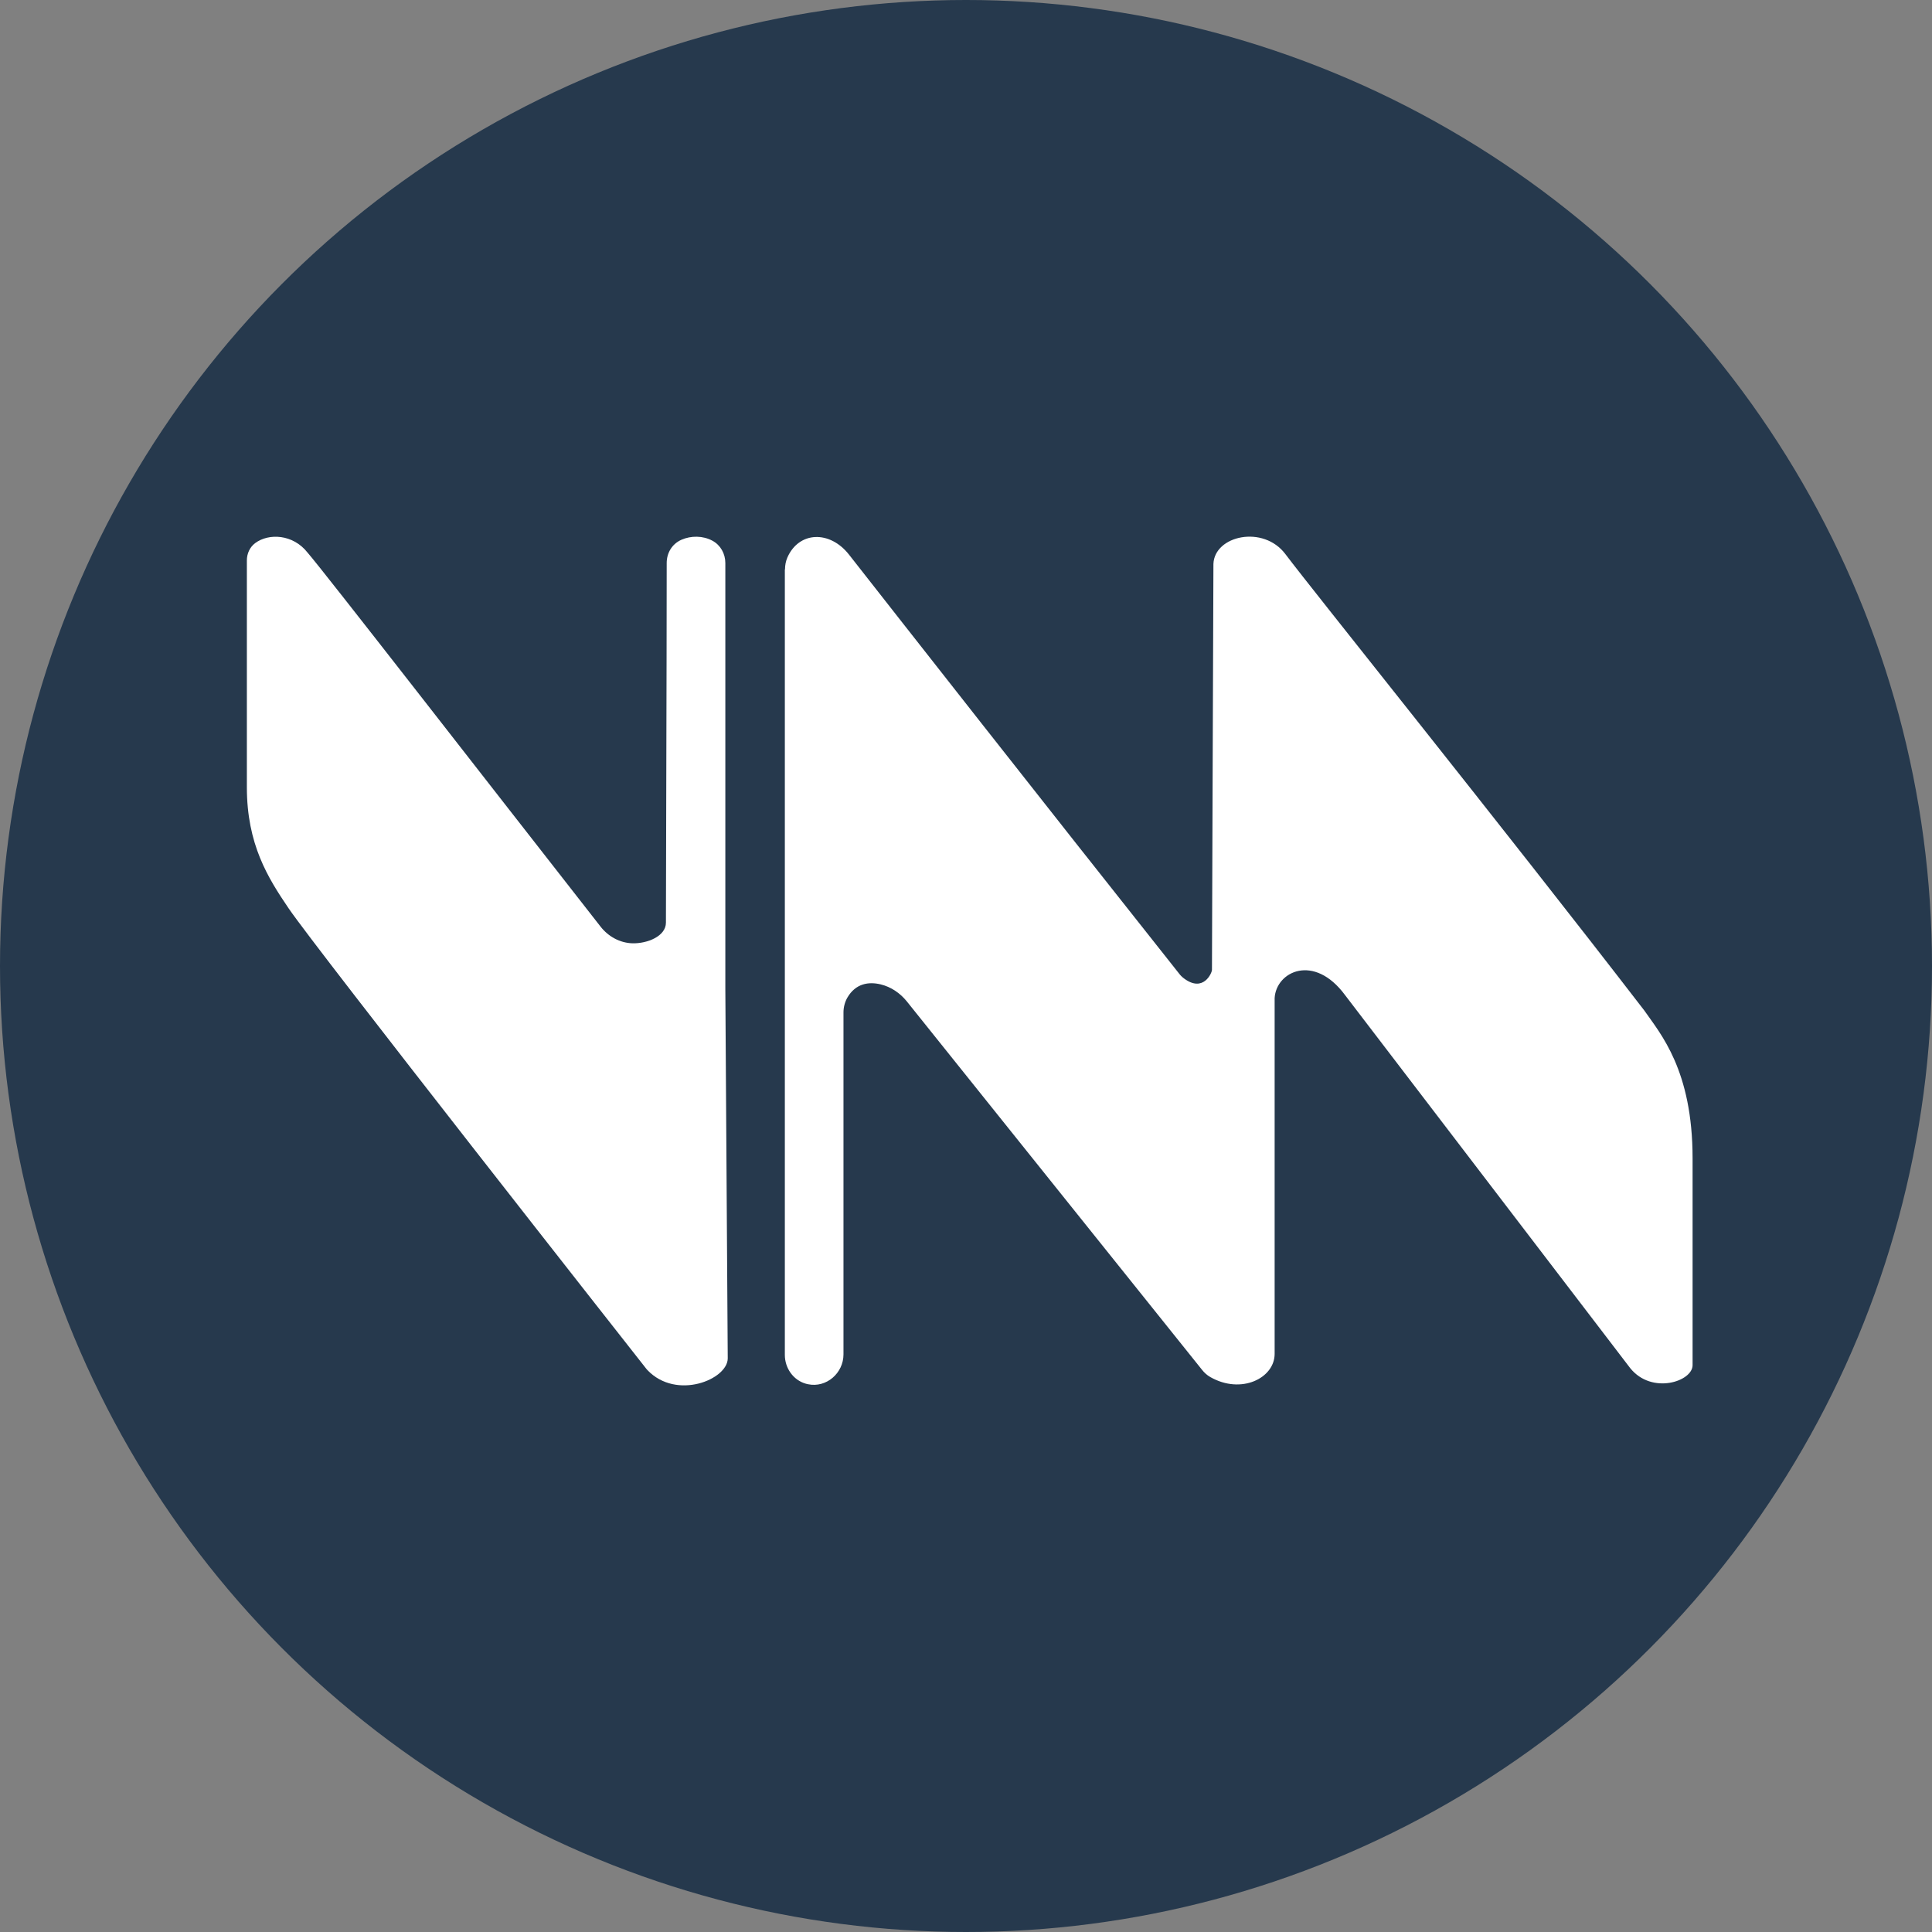
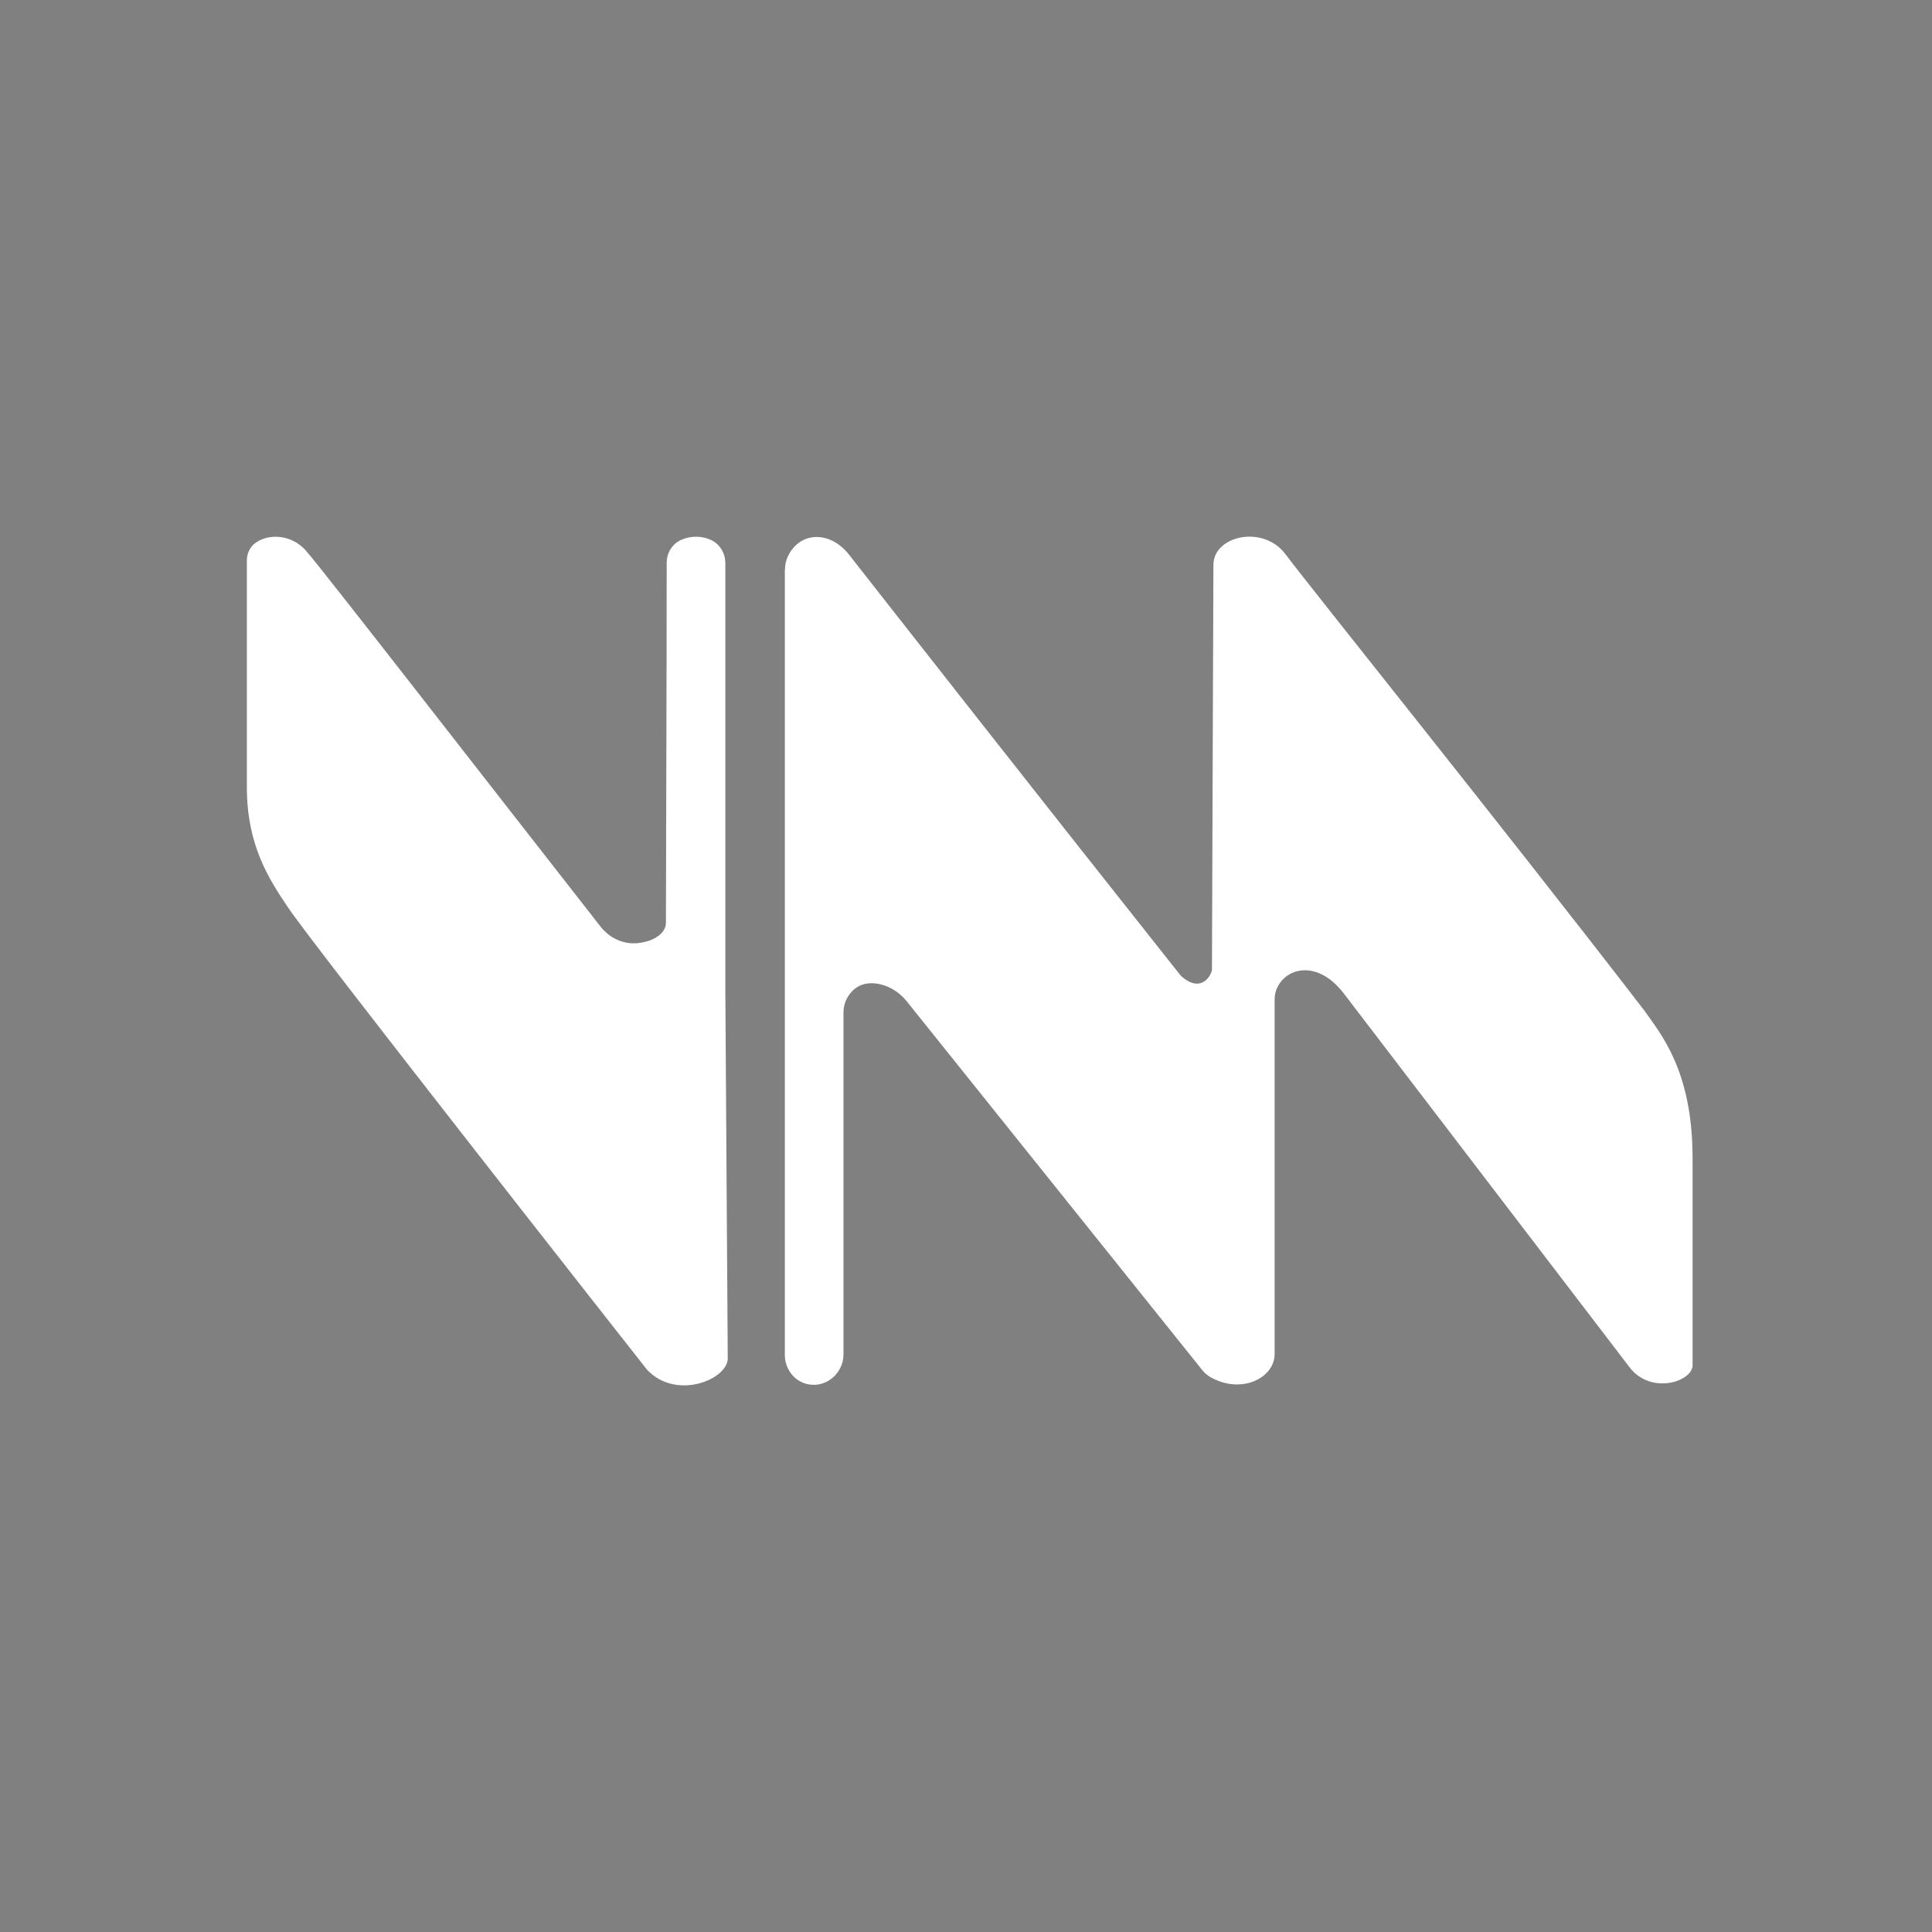
<svg xmlns="http://www.w3.org/2000/svg" width="180" height="180" viewBox="0 0 180 180" fill="none">
  <rect x="0" y="0" width="180" height="180" fill="#808080" stroke="none" />
-   <circle cx="90" cy="90" r="90" fill="#26394D" />
  <path d="M73.122 53.059V126.233C73.122 127.455 73.897 128.581 75.079 128.917C75.143 128.932 75.215 128.949 75.279 128.965C76.988 129.324 78.585 127.934 78.585 126.185V94.331C78.585 93.852 78.706 93.372 78.945 92.949C79.72 91.615 80.942 91.447 82.044 91.711C83.011 91.943 83.865 92.526 84.488 93.3L111.997 127.631C112.205 127.894 112.461 128.126 112.756 128.294C115.64 129.947 118.747 128.398 118.755 126.145V92.989C118.89 90.521 122.421 88.787 125.32 92.717L151.887 127.471C153.9 129.963 157.694 128.709 157.694 127.191V107.925C157.694 99.691 154.698 96.312 153.197 94.147C139.906 76.894 122.261 54.96 119.761 51.63C117.7 48.882 113.148 49.896 113.052 52.54C113.02 62.932 112.916 86.966 112.916 90.361C112.916 90.64 112.117 92.51 110.312 91.16C110.128 91.024 109.969 90.864 109.833 90.68C96.773 74.218 83.682 57.516 79.097 51.669C77.308 49.393 74.44 49.497 73.362 51.933C73.21 52.285 73.138 52.66 73.138 53.043L73.122 53.059Z" fill="white" />
  <path d="M28.655 51.486C27.305 49.761 25.037 49.657 23.775 50.6C23.272 50.975 23 51.582 23 52.213V73.34C23 78.668 24.965 81.791 26.89 84.627C29.438 88.381 58.84 125.786 60.214 127.527C60.246 127.567 60.278 127.607 60.318 127.647C63.033 130.491 67.802 128.518 67.802 126.553L67.578 92.087V52.453C67.578 51.59 67.131 50.783 66.372 50.376C65.485 49.897 64.375 49.897 63.489 50.288C62.602 50.68 62.115 51.526 62.115 52.453C62.115 62.357 62.043 81.999 62.043 85.96C62.043 87.223 60.318 87.918 58.928 87.885C57.754 87.854 56.675 87.254 55.956 86.336C45.365 72.805 30.093 53.124 28.655 51.486Z" fill="white" />
</svg>